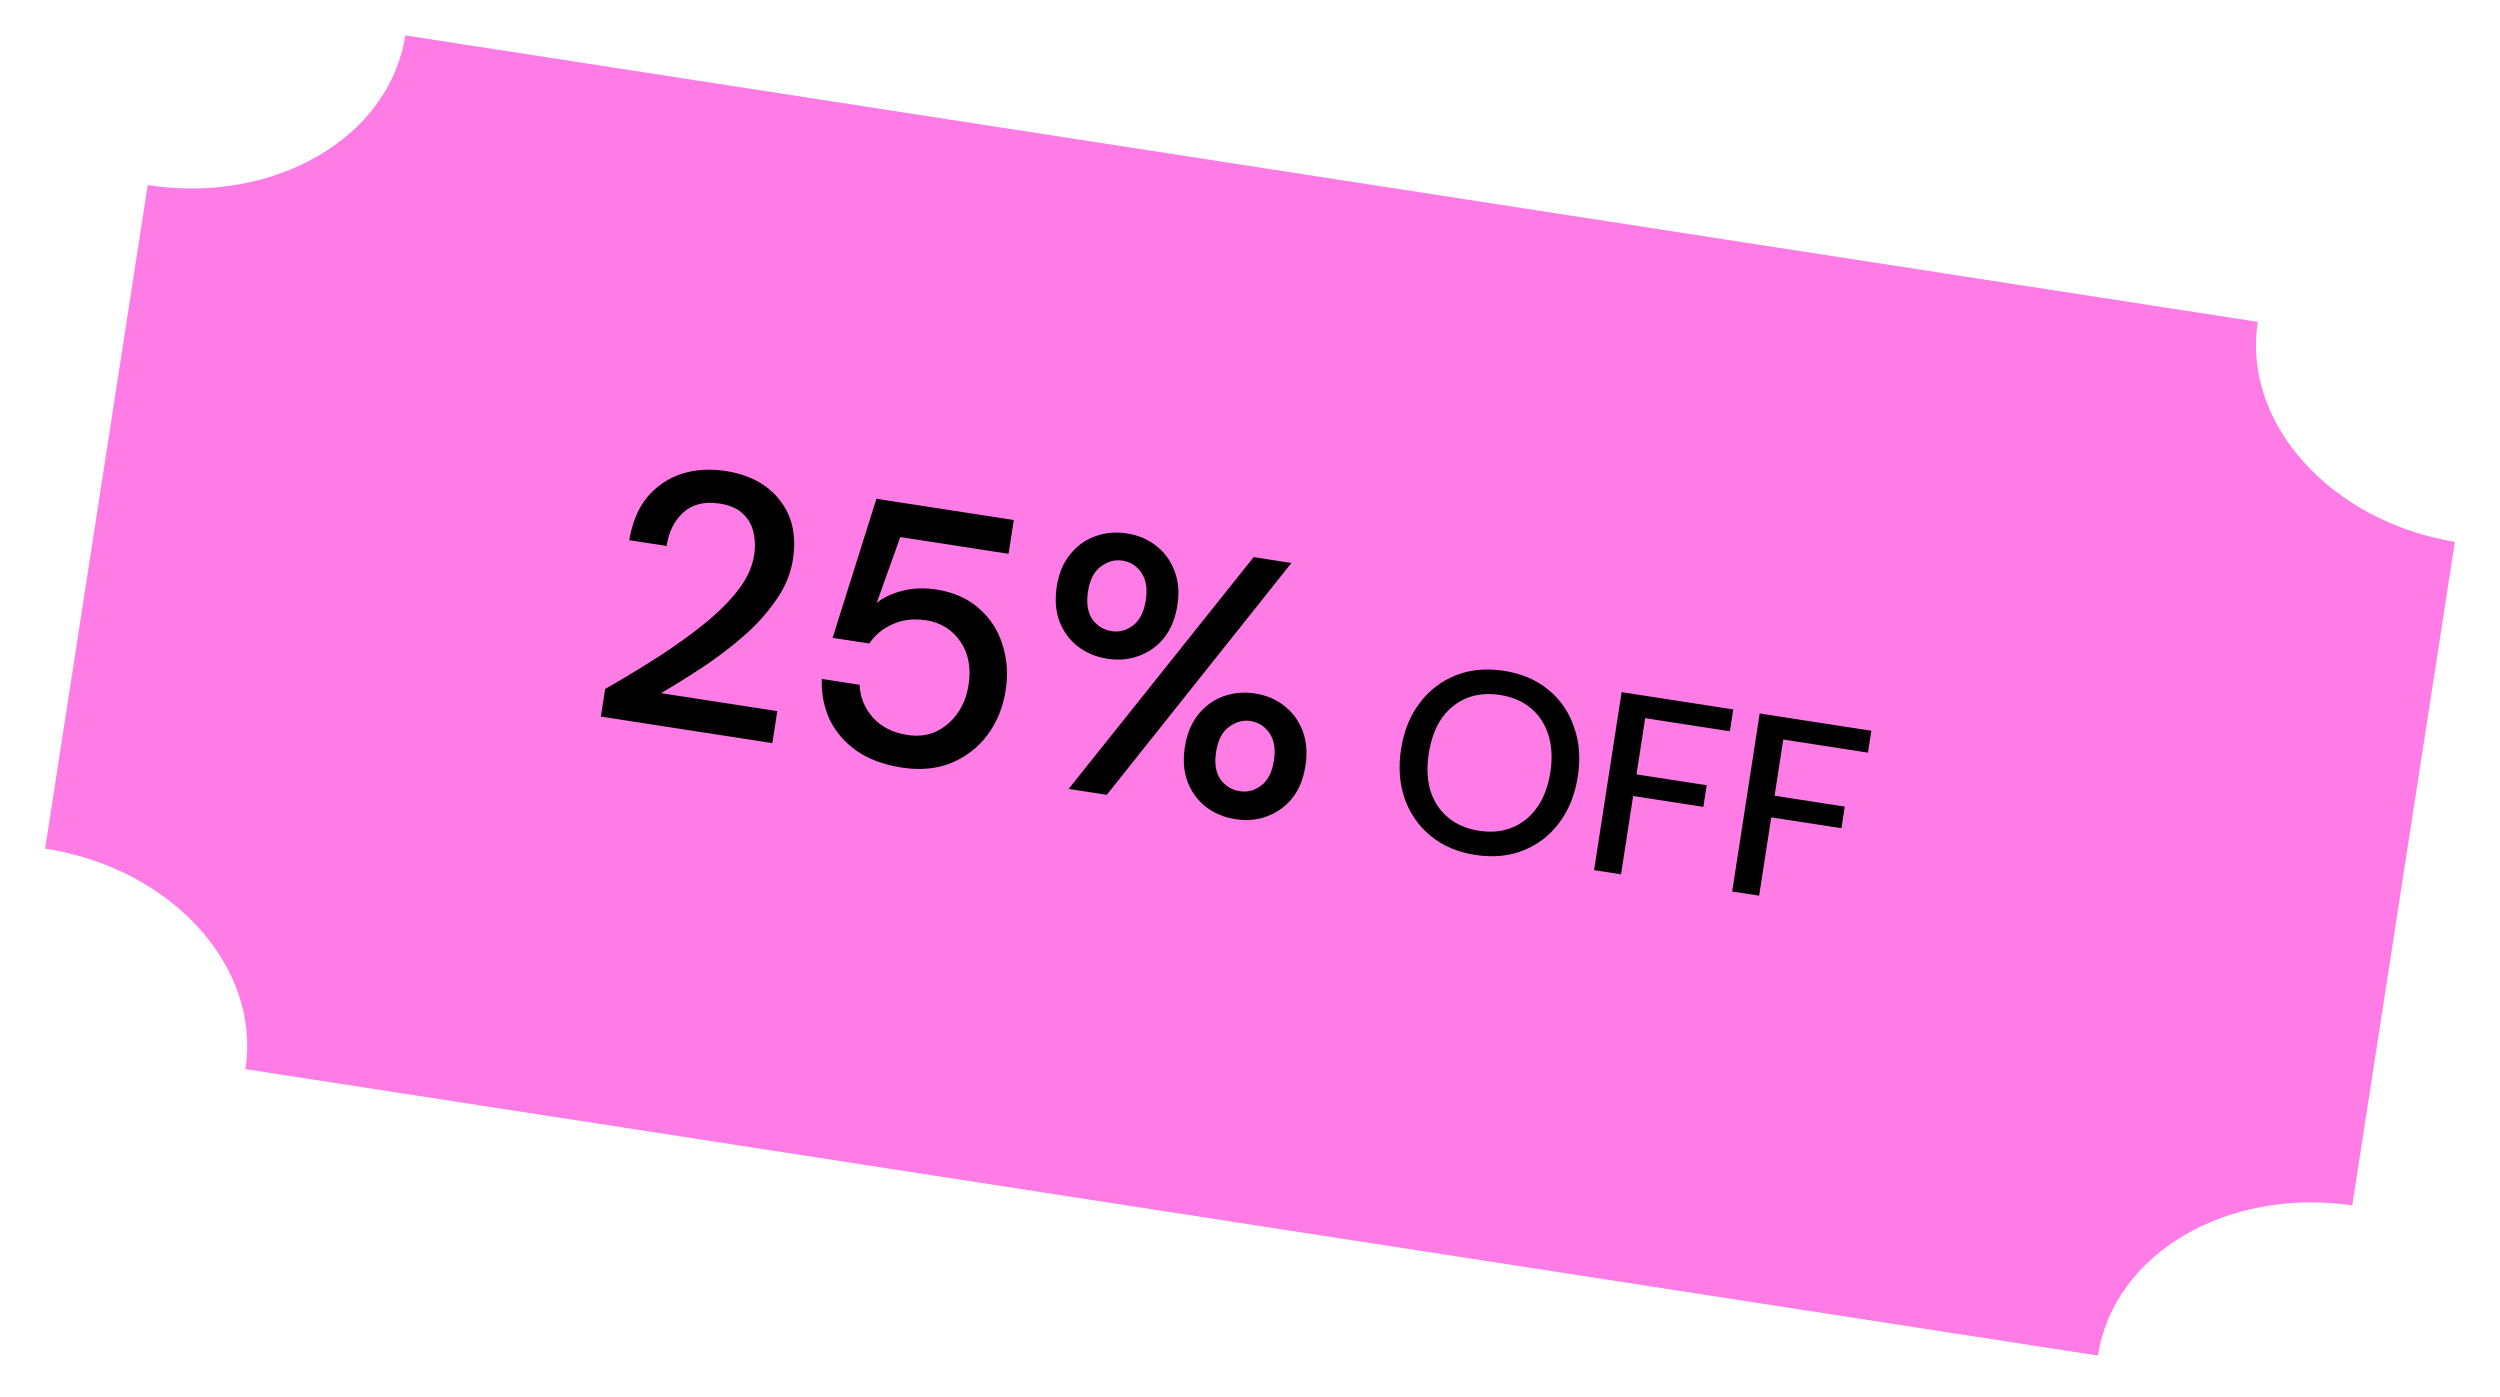
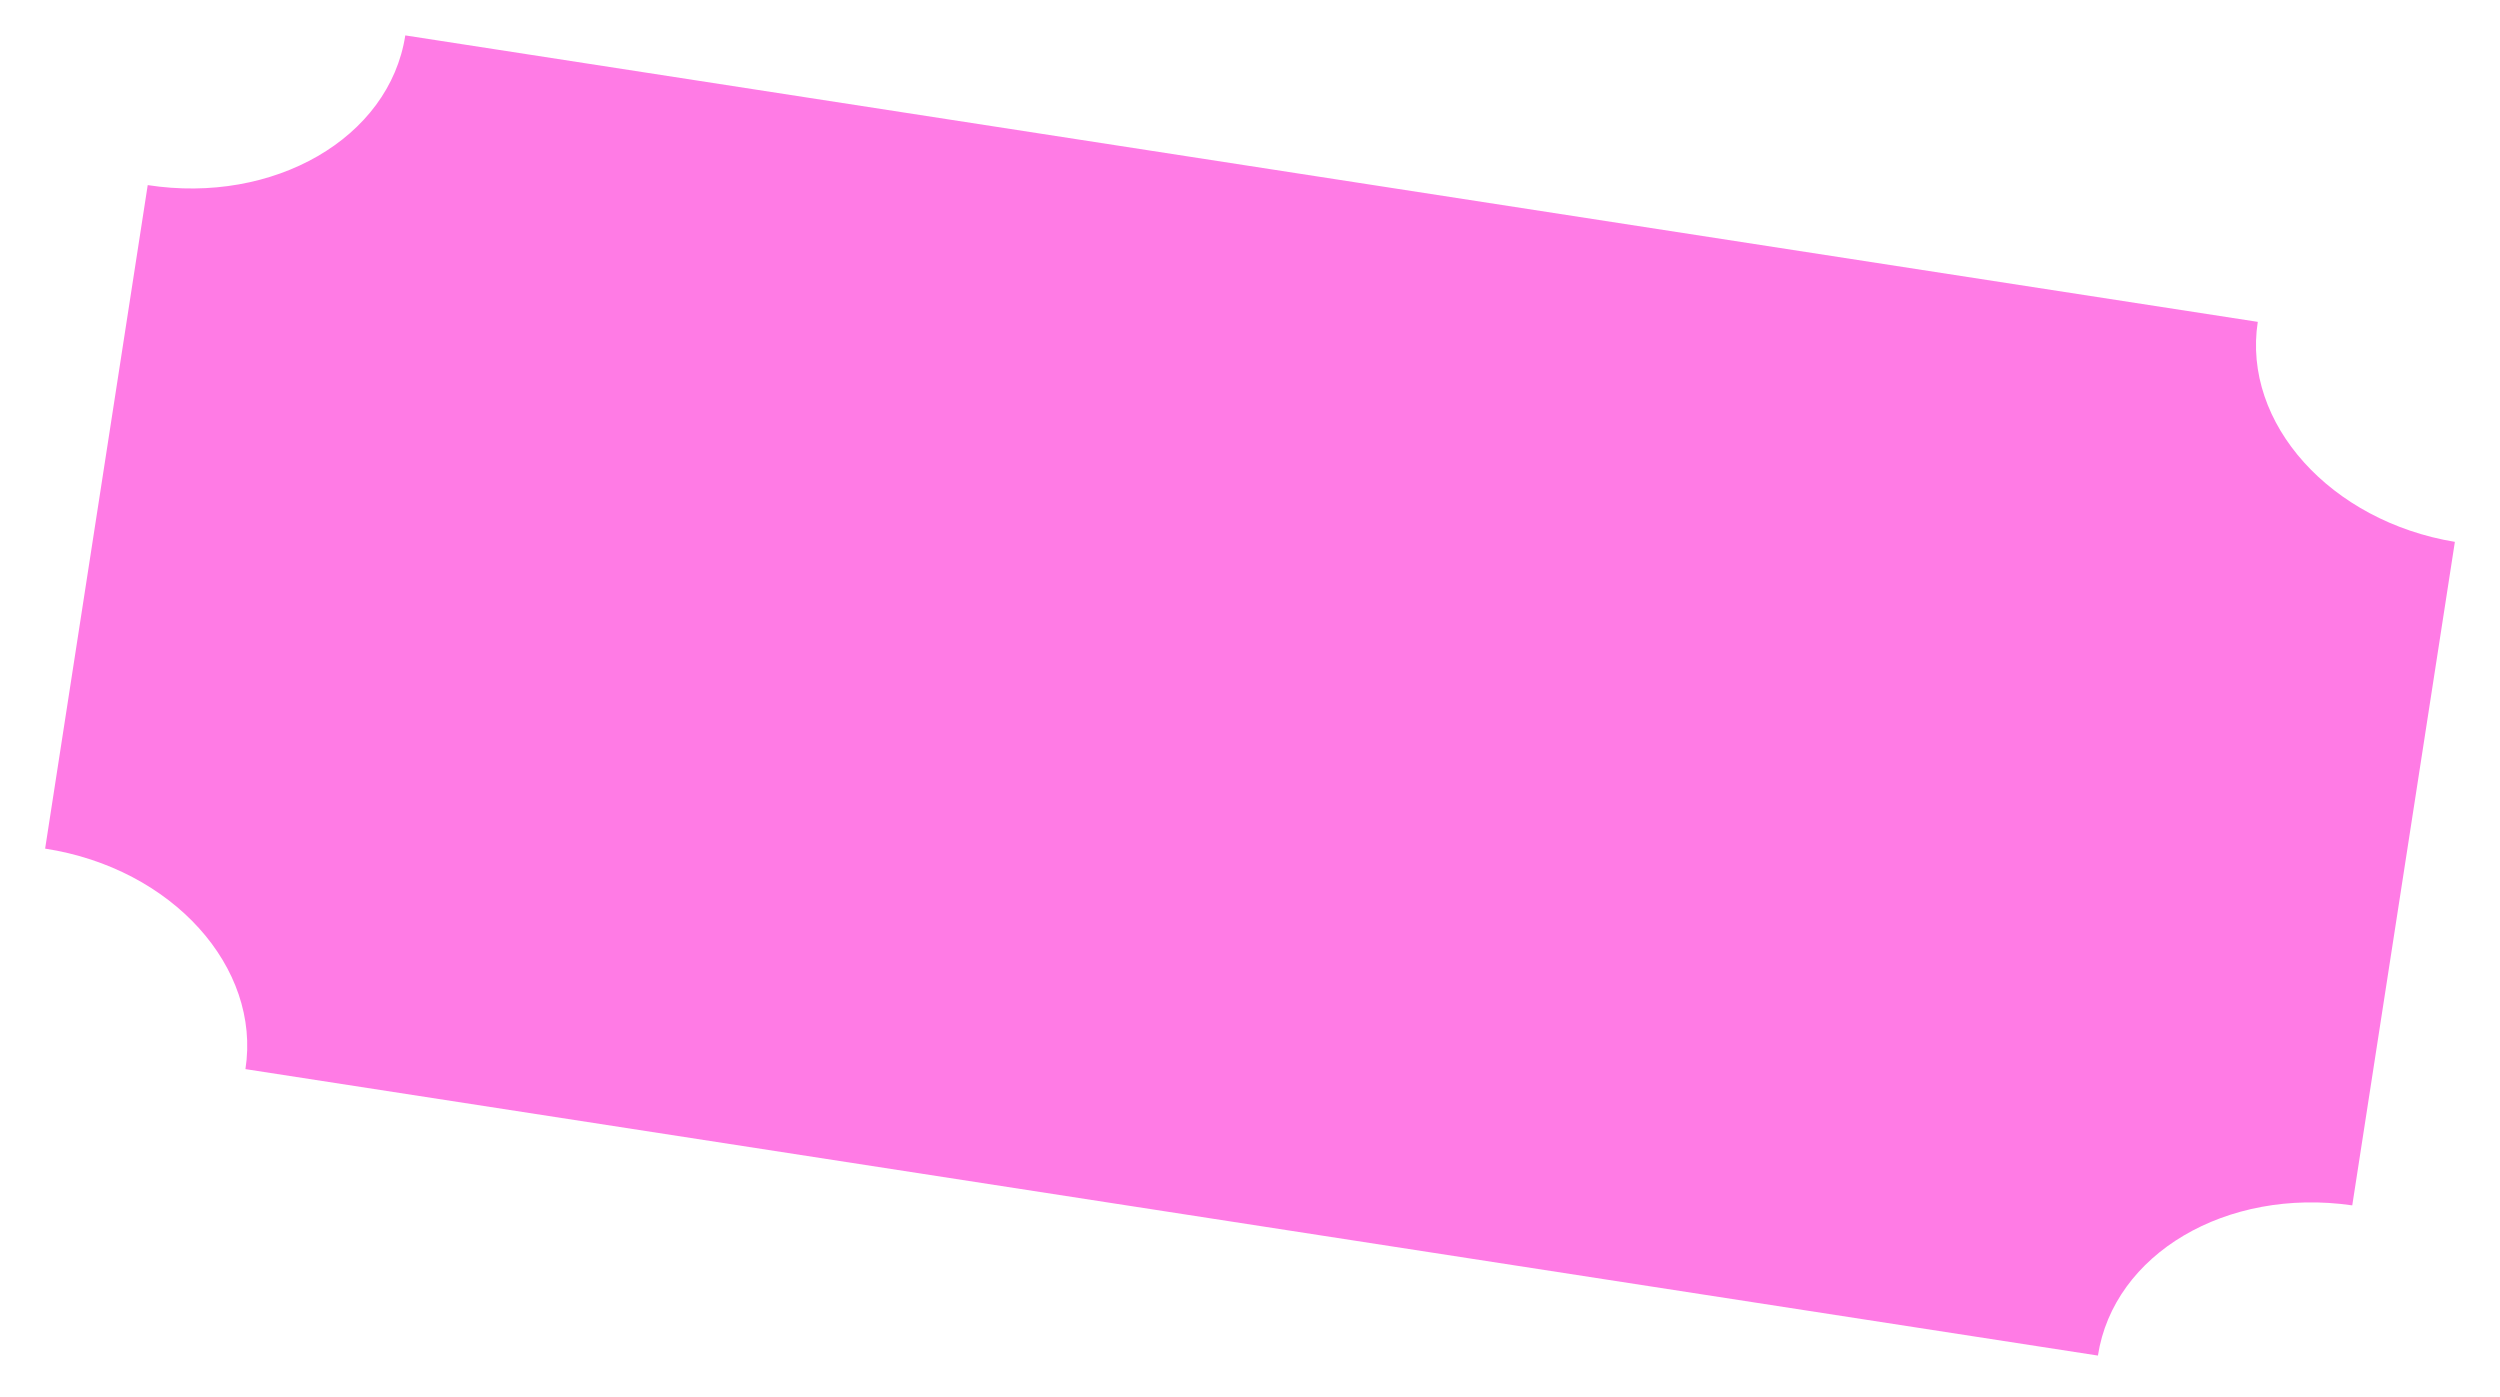
<svg xmlns="http://www.w3.org/2000/svg" width="136" height="76" viewBox="0 0 136 76" fill="none">
  <path d="M13.352 58.16C14.208 52.629 9.384 47.236 2.455 46.165L8.036 10.07C14.878 11.127 21.182 7.528 22.048 1.926L122.823 17.509C121.968 23.04 126.802 28.362 133.545 29.477L127.963 65.572C121.111 64.585 114.983 68.212 114.127 73.743L13.352 58.16Z" fill="#FF7BE5" />
-   <path d="M32.687 38.982L32.919 37.48C33.925 36.907 34.892 36.321 35.821 35.723C36.75 35.124 37.585 34.525 38.326 33.924C39.081 33.312 39.696 32.699 40.168 32.084C40.643 31.456 40.93 30.826 41.027 30.193C41.093 29.772 41.081 29.365 40.993 28.974C40.907 28.569 40.717 28.23 40.422 27.955C40.13 27.666 39.707 27.48 39.153 27.394C38.323 27.266 37.656 27.432 37.153 27.894C36.663 28.358 36.368 28.96 36.267 29.7L34.231 29.385C34.395 28.412 34.726 27.627 35.223 27.029C35.733 26.433 36.351 26.016 37.076 25.778C37.814 25.541 38.611 25.489 39.468 25.621C40.772 25.823 41.756 26.353 42.419 27.211C43.098 28.058 43.337 29.134 43.135 30.438C43.015 31.216 42.704 31.957 42.204 32.662C41.717 33.369 41.115 34.032 40.399 34.65C39.698 35.256 38.957 35.816 38.176 36.33C37.395 36.843 36.656 37.302 35.96 37.707L42.285 38.685L42.016 40.425L32.687 38.982ZM49.06 41.757C48.085 41.606 47.268 41.304 46.61 40.852C45.953 40.386 45.461 39.817 45.133 39.146C44.82 38.463 44.678 37.726 44.706 36.935L46.761 37.252C46.791 37.932 47.036 38.529 47.496 39.046C47.958 39.549 48.578 39.861 49.355 39.981C49.935 40.071 50.457 40.01 50.921 39.798C51.388 39.573 51.776 39.242 52.087 38.804C52.397 38.367 52.598 37.852 52.69 37.258C52.835 36.323 52.686 35.538 52.245 34.903C51.805 34.255 51.184 33.868 50.38 33.744C49.695 33.638 49.083 33.712 48.544 33.966C48.008 34.207 47.59 34.554 47.291 35.007L45.294 34.698L47.678 27.134L55.15 28.289L54.865 30.127L48.975 29.216L47.692 32.802C48.048 32.507 48.507 32.288 49.069 32.145C49.646 31.991 50.27 31.967 50.942 32.071C51.878 32.215 52.648 32.557 53.253 33.096C53.86 33.621 54.285 34.274 54.529 35.054C54.785 35.835 54.846 36.668 54.709 37.55C54.566 38.473 54.239 39.279 53.728 39.969C53.217 40.659 52.557 41.171 51.75 41.505C50.958 41.828 50.062 41.911 49.06 41.757ZM60.24 35.836C59.621 35.74 59.083 35.515 58.625 35.161C58.18 34.809 57.851 34.36 57.639 33.814C57.428 33.256 57.378 32.62 57.488 31.909C57.596 31.21 57.834 30.633 58.201 30.177C58.57 29.708 59.027 29.374 59.57 29.175C60.114 28.976 60.695 28.924 61.315 29.02C61.921 29.113 62.446 29.336 62.891 29.688C63.349 30.043 63.683 30.499 63.893 31.058C64.106 31.603 64.158 32.225 64.05 32.924C63.94 33.635 63.7 34.225 63.331 34.694C62.964 35.15 62.508 35.478 61.965 35.677C61.434 35.879 60.86 35.931 60.24 35.836ZM58.134 42.917L68.199 30.307L70.254 30.625L60.209 43.238L58.134 42.917ZM60.473 34.333C60.894 34.399 61.281 34.297 61.633 34.027C62 33.747 62.233 33.29 62.331 32.658C62.428 32.025 62.35 31.527 62.096 31.164C61.844 30.788 61.5 30.566 61.066 30.499C60.644 30.434 60.249 30.541 59.882 30.822C59.517 31.089 59.286 31.539 59.188 32.172C59.09 32.804 59.167 33.309 59.419 33.685C59.687 34.05 60.038 34.266 60.473 34.333ZM67.209 44.563C66.589 44.467 66.051 44.242 65.593 43.888C65.148 43.536 64.819 43.087 64.607 42.542C64.397 41.983 64.346 41.348 64.456 40.636C64.564 39.938 64.803 39.354 65.172 38.885C65.542 38.416 65.998 38.082 66.542 37.883C67.085 37.683 67.666 37.632 68.286 37.727C68.892 37.821 69.417 38.044 69.862 38.396C70.32 38.75 70.654 39.206 70.865 39.765C71.075 40.324 71.126 40.953 71.018 41.651C70.908 42.362 70.669 42.953 70.299 43.422C69.932 43.878 69.477 44.205 68.933 44.405C68.403 44.606 67.828 44.659 67.209 44.563ZM67.444 43.041C67.866 43.106 68.252 43.004 68.604 42.735C68.969 42.467 69.201 42.017 69.299 41.385C69.397 40.752 69.318 40.255 69.064 39.892C68.812 39.515 68.469 39.294 68.034 39.226C67.612 39.161 67.218 39.269 66.85 39.549C66.485 39.817 66.254 40.267 66.156 40.899C66.058 41.532 66.136 42.029 66.391 42.392C66.658 42.758 67.009 42.974 67.444 43.041ZM80.257 46.508C79.298 46.359 78.492 46.017 77.838 45.482C77.184 44.947 76.712 44.274 76.422 43.464C76.133 42.645 76.065 41.742 76.217 40.755C76.37 39.768 76.707 38.932 77.228 38.248C77.751 37.554 78.405 37.051 79.19 36.738C79.975 36.425 80.847 36.343 81.806 36.491C82.766 36.639 83.572 36.981 84.226 37.517C84.88 38.052 85.347 38.729 85.626 39.547C85.917 40.356 85.986 41.255 85.833 42.242C85.68 43.229 85.343 44.069 84.82 44.763C84.308 45.448 83.659 45.948 82.874 46.261C82.089 46.574 81.217 46.656 80.257 46.508ZM80.461 45.193C81.125 45.296 81.724 45.238 82.259 45.018C82.802 44.8 83.255 44.436 83.618 43.925C83.98 43.414 84.22 42.776 84.339 42.011C84.457 41.245 84.421 40.564 84.23 39.968C84.038 39.372 83.717 38.888 83.264 38.515C82.821 38.145 82.267 37.908 81.603 37.805C80.939 37.703 80.335 37.76 79.791 37.978C79.248 38.197 78.795 38.561 78.432 39.072C78.079 39.584 77.844 40.222 77.725 40.988C77.607 41.754 77.639 42.434 77.82 43.029C78.012 43.625 78.334 44.109 78.786 44.481C79.238 44.853 79.797 45.091 80.461 45.193ZM86.718 47.337L88.216 37.652L94.289 38.591L94.105 39.781L89.498 39.069L89.025 42.126L92.844 42.717L92.662 43.893L88.843 43.302L88.184 47.563L86.718 47.337ZM94.23 48.498L95.728 38.813L101.802 39.753L101.618 40.943L97.01 40.23L96.537 43.288L100.356 43.878L100.174 45.054L96.356 44.464L95.697 48.725L94.23 48.498Z" fill="black" />
</svg>